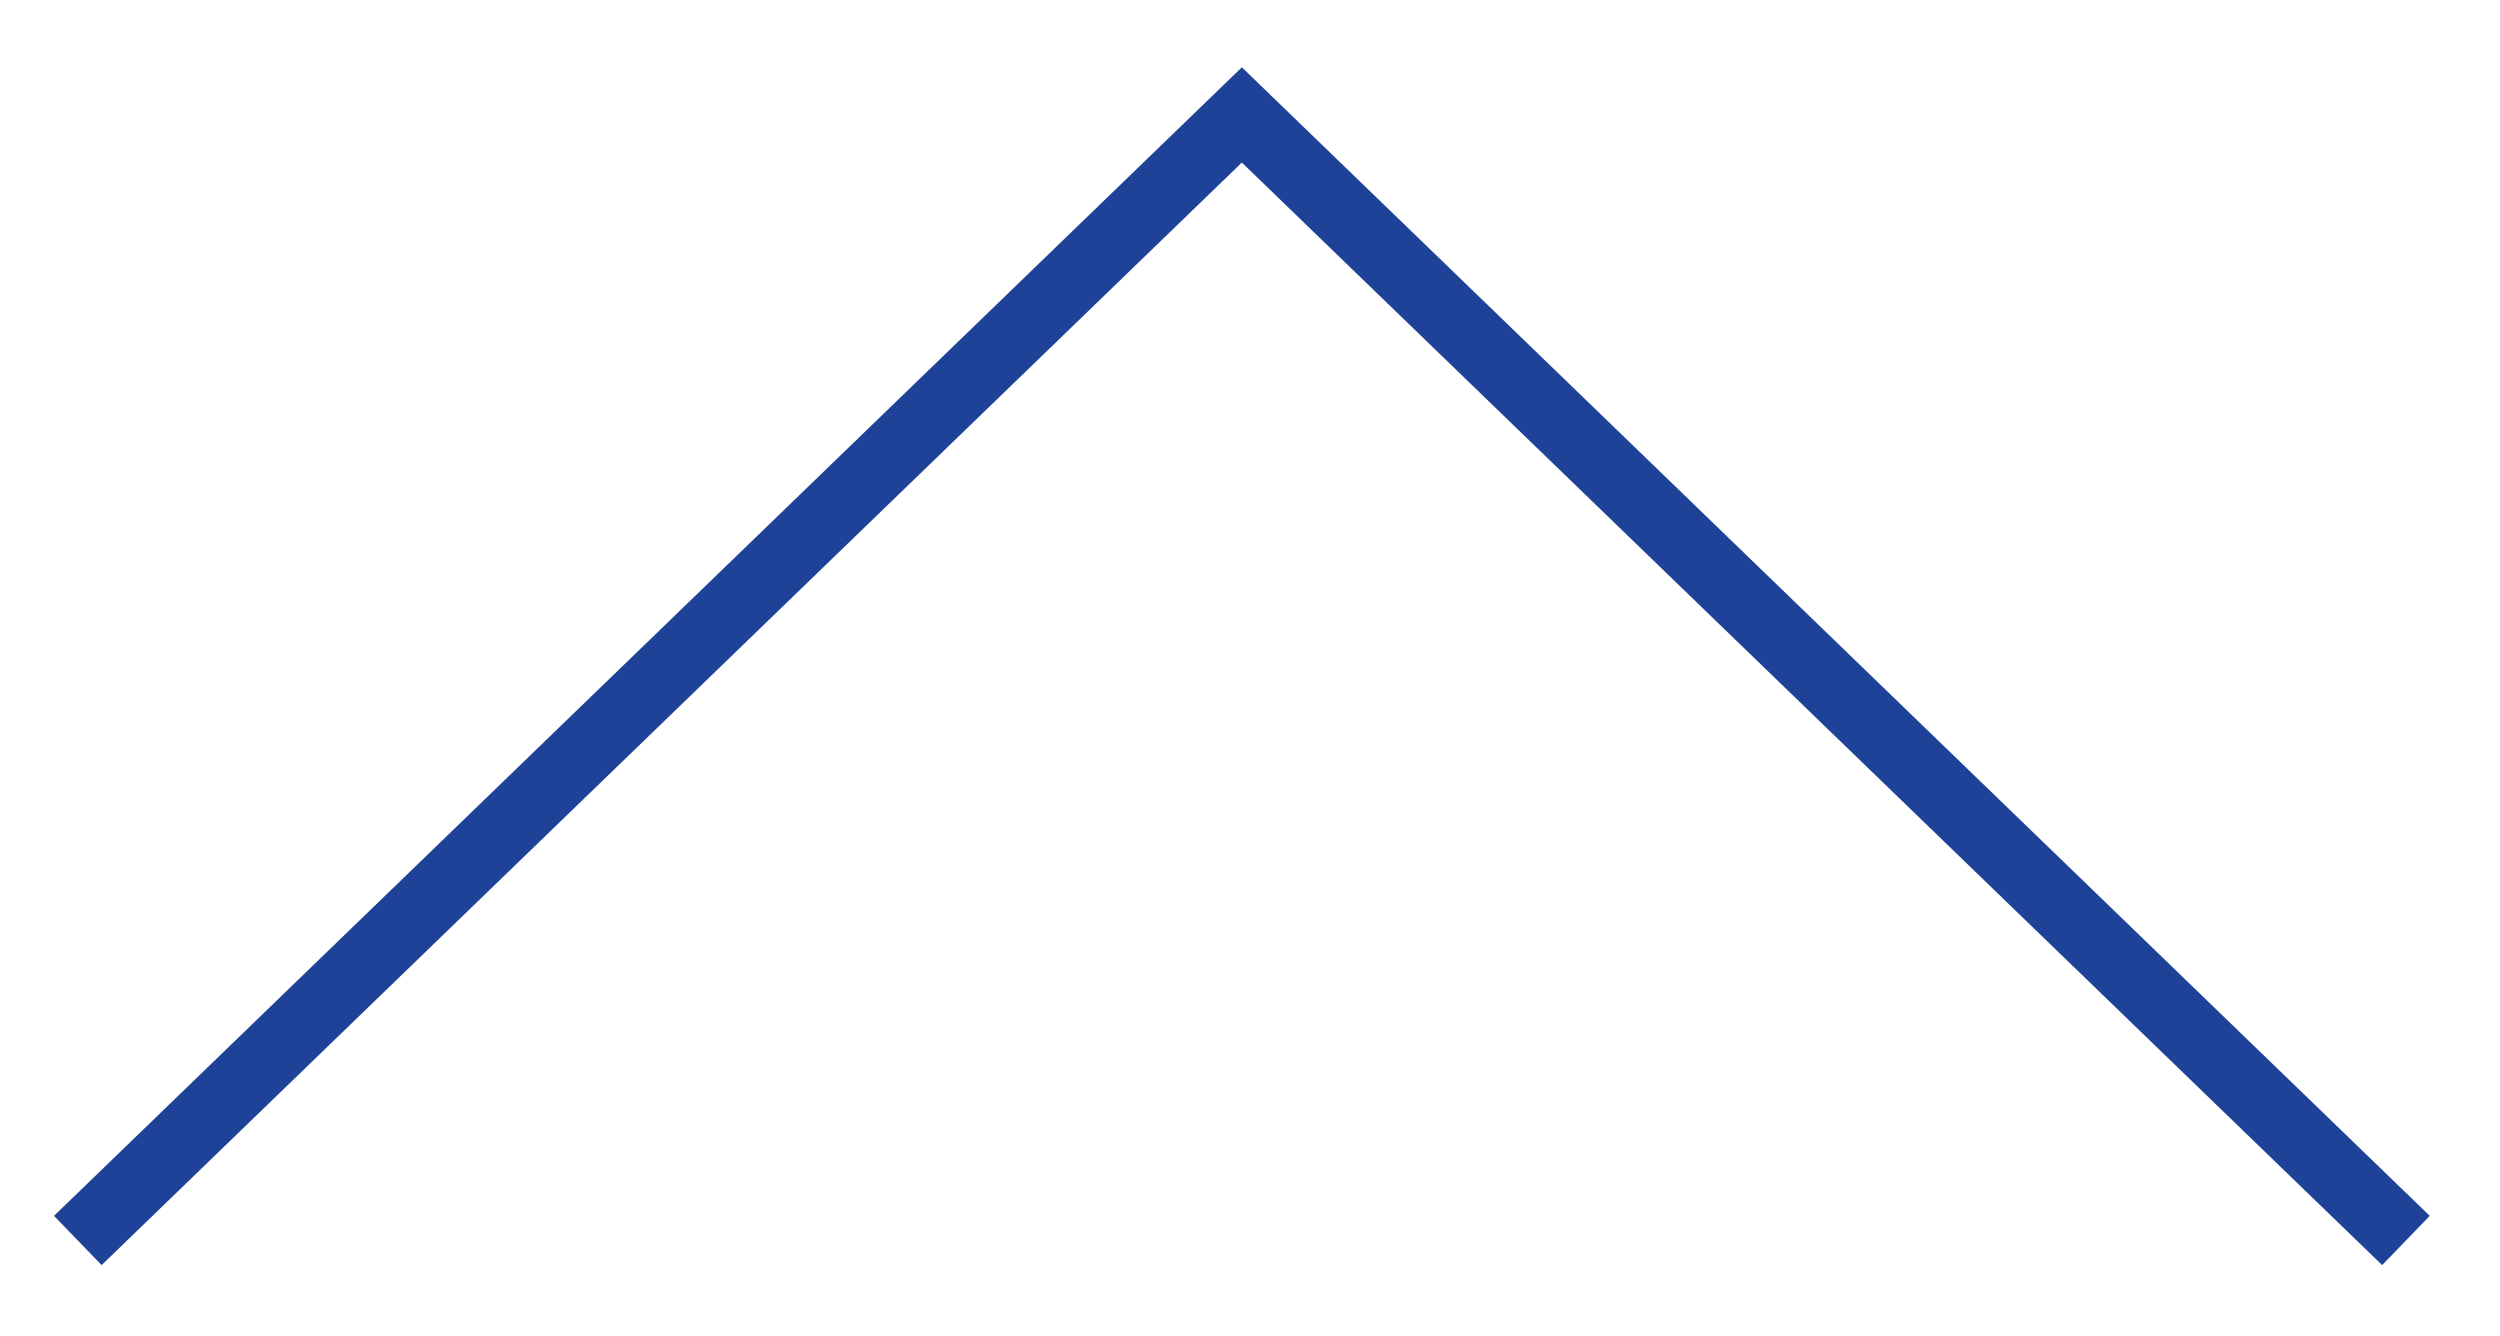
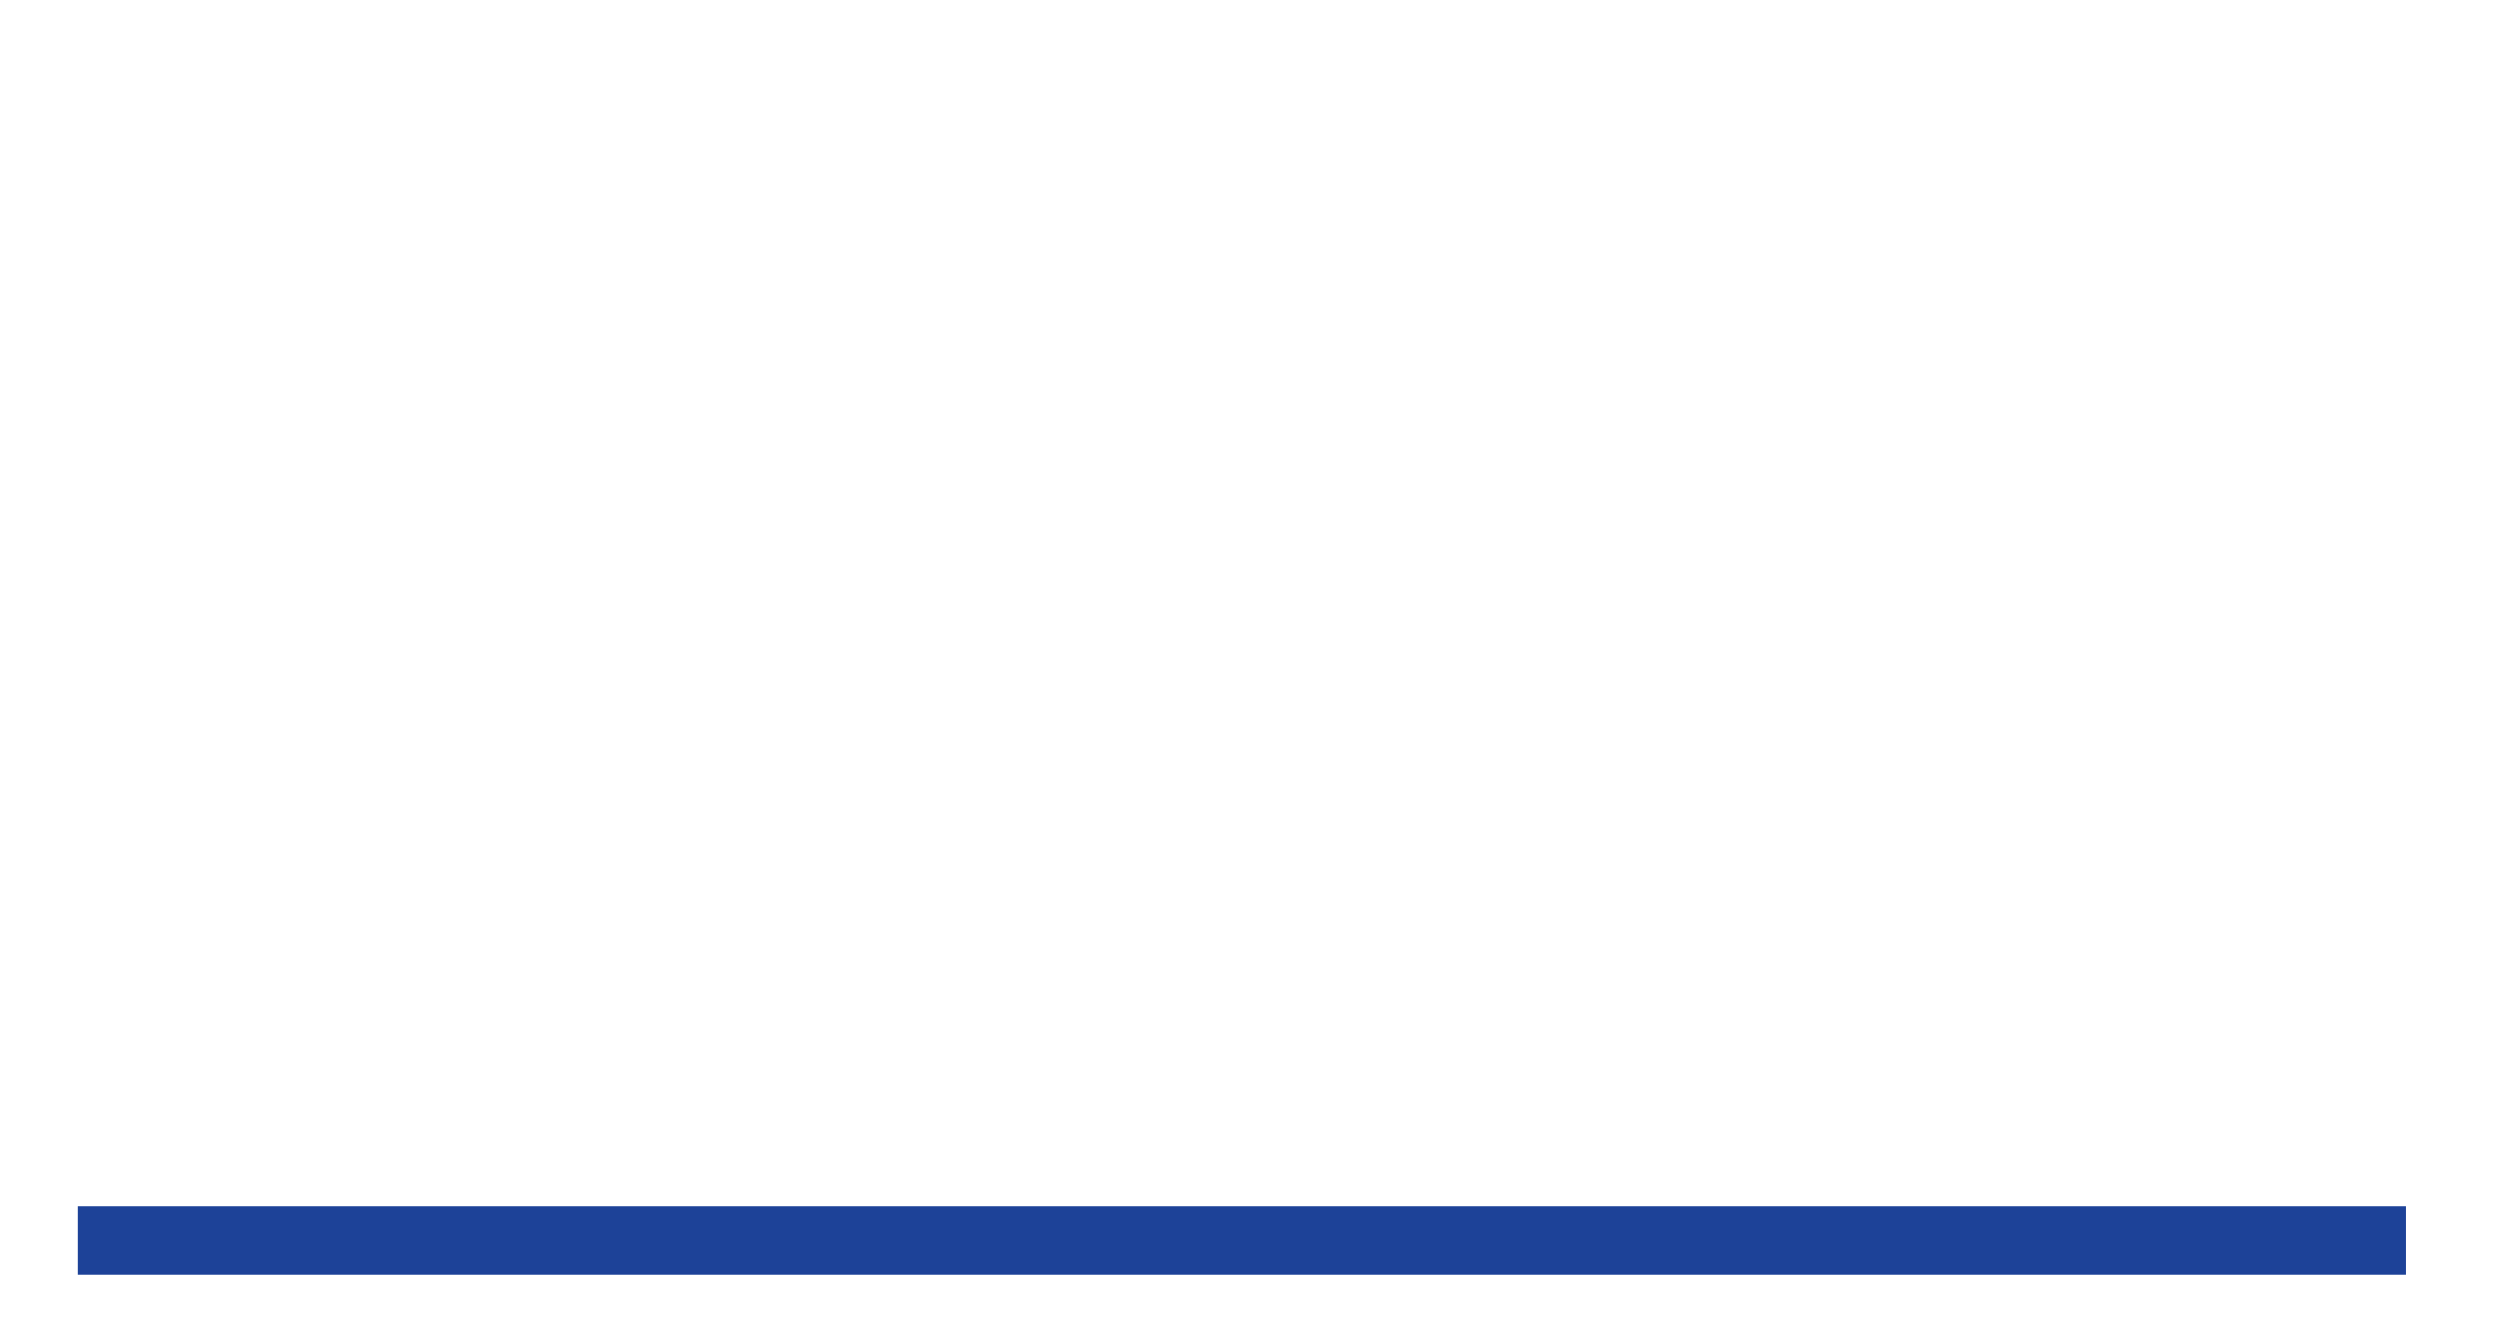
<svg xmlns="http://www.w3.org/2000/svg" width="36.5px" height="19.5px">
-   <path fill-rule="evenodd" stroke="rgb(29, 66, 152)" stroke-width="1px" stroke-linecap="butt" stroke-linejoin="miter" fill="none" d="M1.136,18.111 L18.131,1.678 L35.127,18.111 " />
+   <path fill-rule="evenodd" stroke="rgb(29, 66, 152)" stroke-width="1px" stroke-linecap="butt" stroke-linejoin="miter" fill="none" d="M1.136,18.111 L35.127,18.111 " />
</svg>